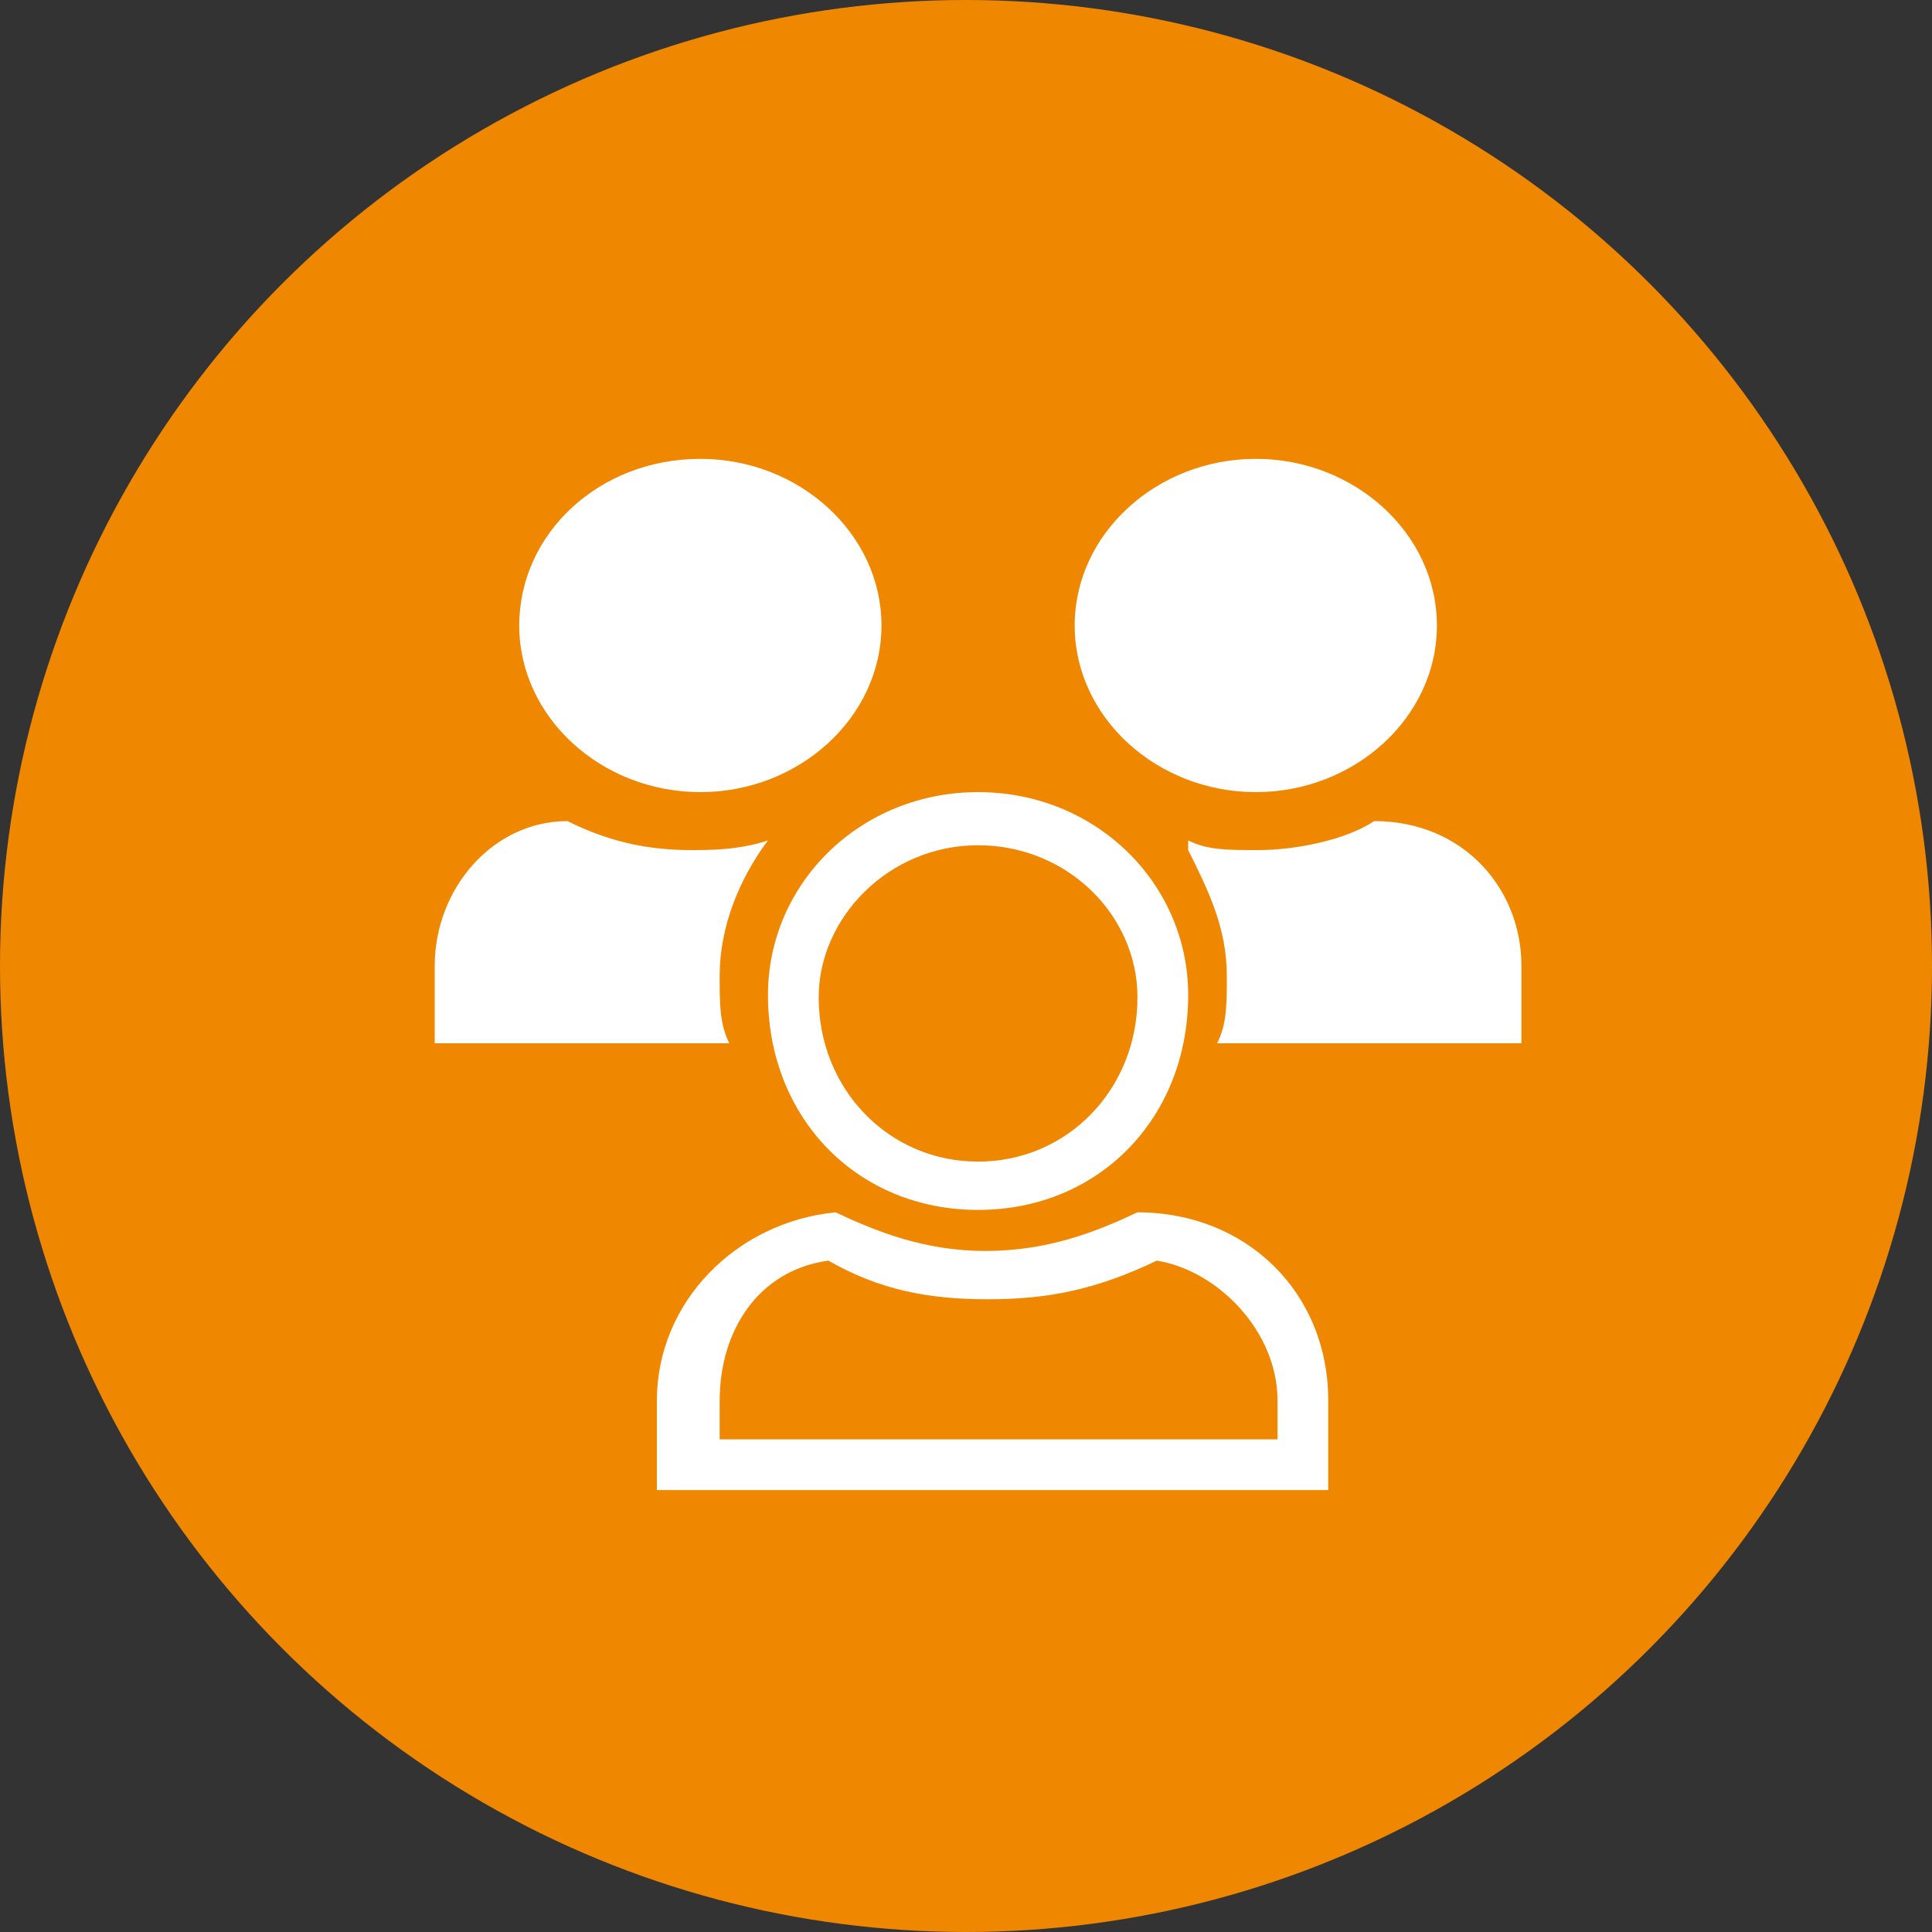
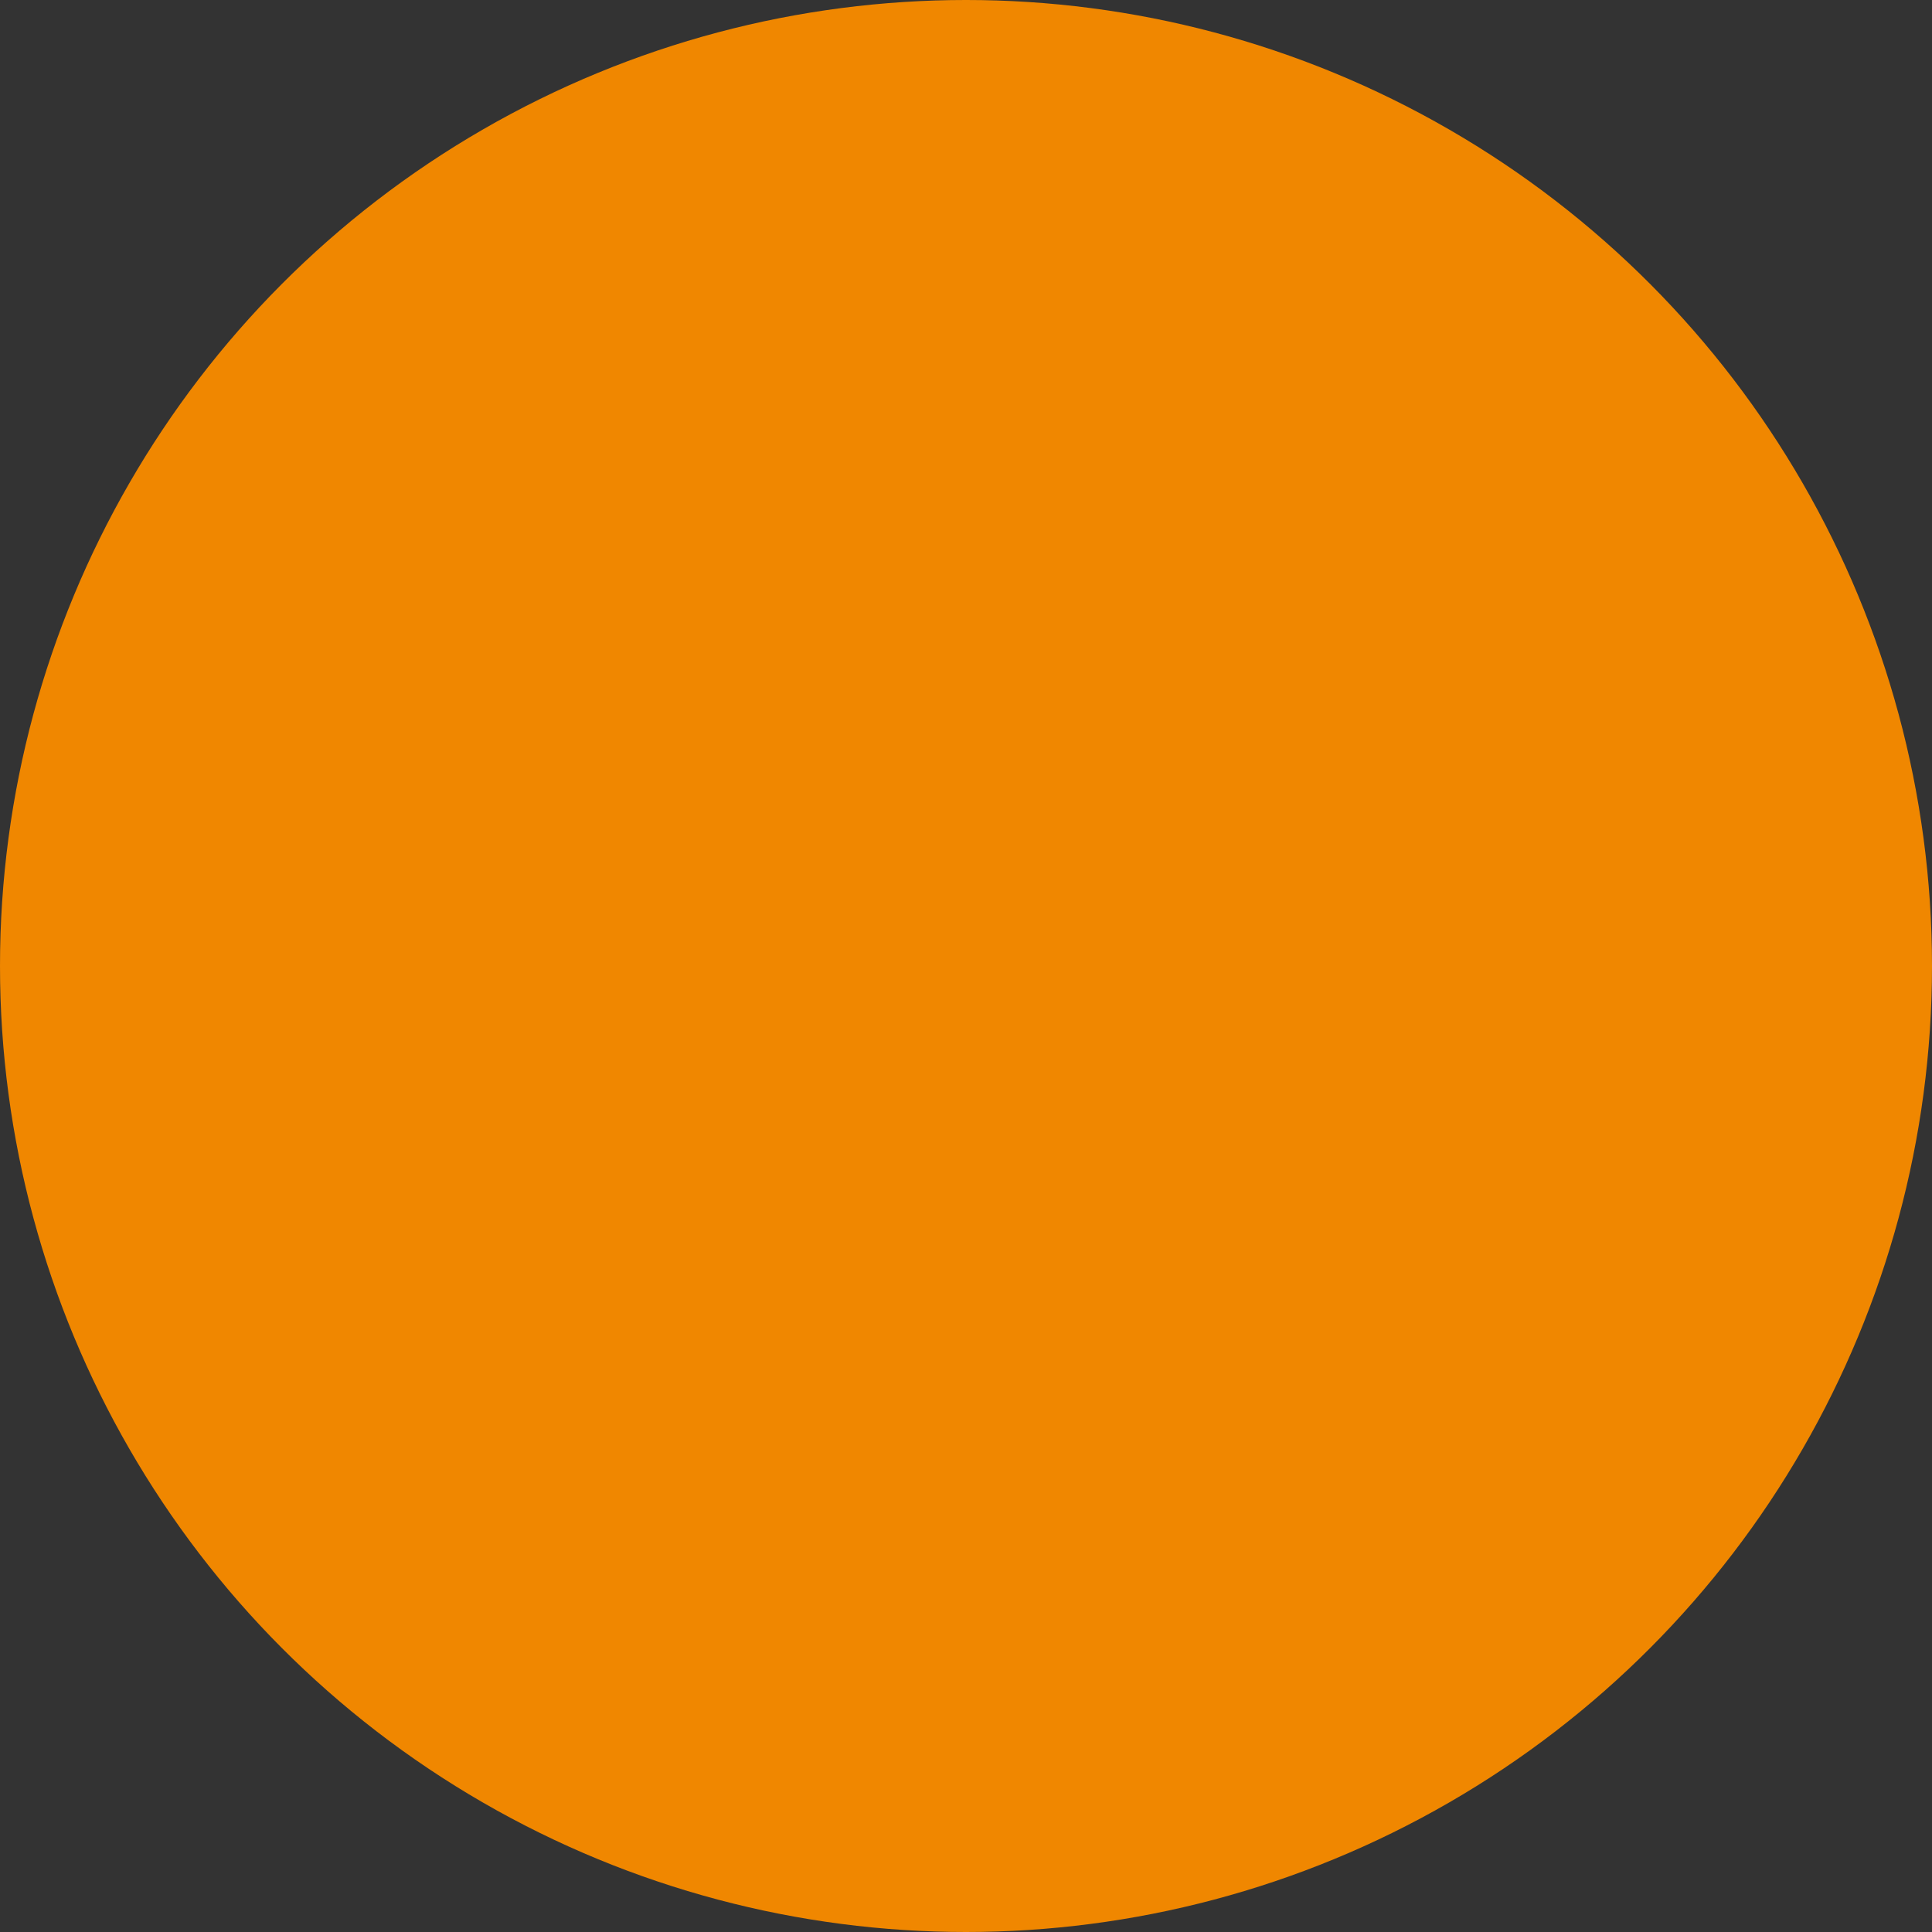
<svg xmlns="http://www.w3.org/2000/svg" version="1.1" id="Ebene_1" x="0px" y="0px" width="80" height="80" viewBox="0 0 80 80" style="enable-background:new 0 0 80 80;" xml:space="preserve">
  <rect x="0" y="0" width="80" height="80" fill="#333333" stroke="none" />
  <style type="text/css">
	.st0{fill-rule:evenodd;clip-rule:evenodd;fill:#F08700;}
	.st1{fill-rule:evenodd;clip-rule:evenodd;fill:#FFFFFF;}
</style>
  <circle id="Oval" class="st0" cx="40" cy="40" r="40" />
-   <path id="Combined-Shape" class="st1" d="M47.1,50.2c4.5,0,7.9,3.3,7.9,7.8l0,0v3.7l0,0H27.2l0,0V58c0-4.1,3.3-7.4,7.4-7.8  c1.7,0.8,3.7,1.6,6.2,1.6C43.4,51.8,45.4,51,47.1,50.2z M47.9,52.2c-2.5,1.2-4.5,1.6-7,1.6c-2.5,0-4.5-0.4-6.6-1.6  c-2.9,0.4-4.5,2.9-4.5,5.8l0,0v1.6l0,0h23.1l0,0V58C52.9,55.1,50.4,52.6,47.9,52.2z M40.5,32.8c4.9,0,8.7,3.8,8.7,8.4  c0,5.1-3.7,8.9-8.7,8.9s-8.7-3.8-8.7-8.9C31.8,36.6,35.6,32.8,40.5,32.8z M40.5,35c-3.7,0-6.6,3-6.6,6.3c0,3.8,2.9,6.8,6.6,6.8  c3.7,0,6.6-3,6.6-6.8C47.1,37.9,44.2,35,40.5,35z M23.5,34c1.6,0.8,3.2,1.2,5.1,1.2c0.8,0,2,0,3.2-0.4c-1.2,1.6-2,3.6-2,5.6  c0,1.2,0,2,0.4,2.8l0,0H18l0,0V40C18,36.8,20.4,34,23.5,34z M56.9,34c3.7,0,6.1,2.8,6.1,6l0,0v3.2l0,0H50.4c0.4-0.8,0.4-1.6,0.4-2.8  c0-2-0.8-3.6-1.6-5.2l0,0v-0.4c0.8,0.4,1.6,0.4,2.9,0.4C53.6,35.2,55.7,34.8,56.9,34z M29,19c4.1,0,7.5,3.1,7.5,6.9  s-3.4,6.9-7.5,6.9s-7.5-3.1-7.5-6.9S24.8,19,29,19z M52,19c4.1,0,7.5,3.1,7.5,6.9s-3.4,6.9-7.5,6.9s-7.5-3.1-7.5-6.9S47.9,19,52,19z  " />
</svg>